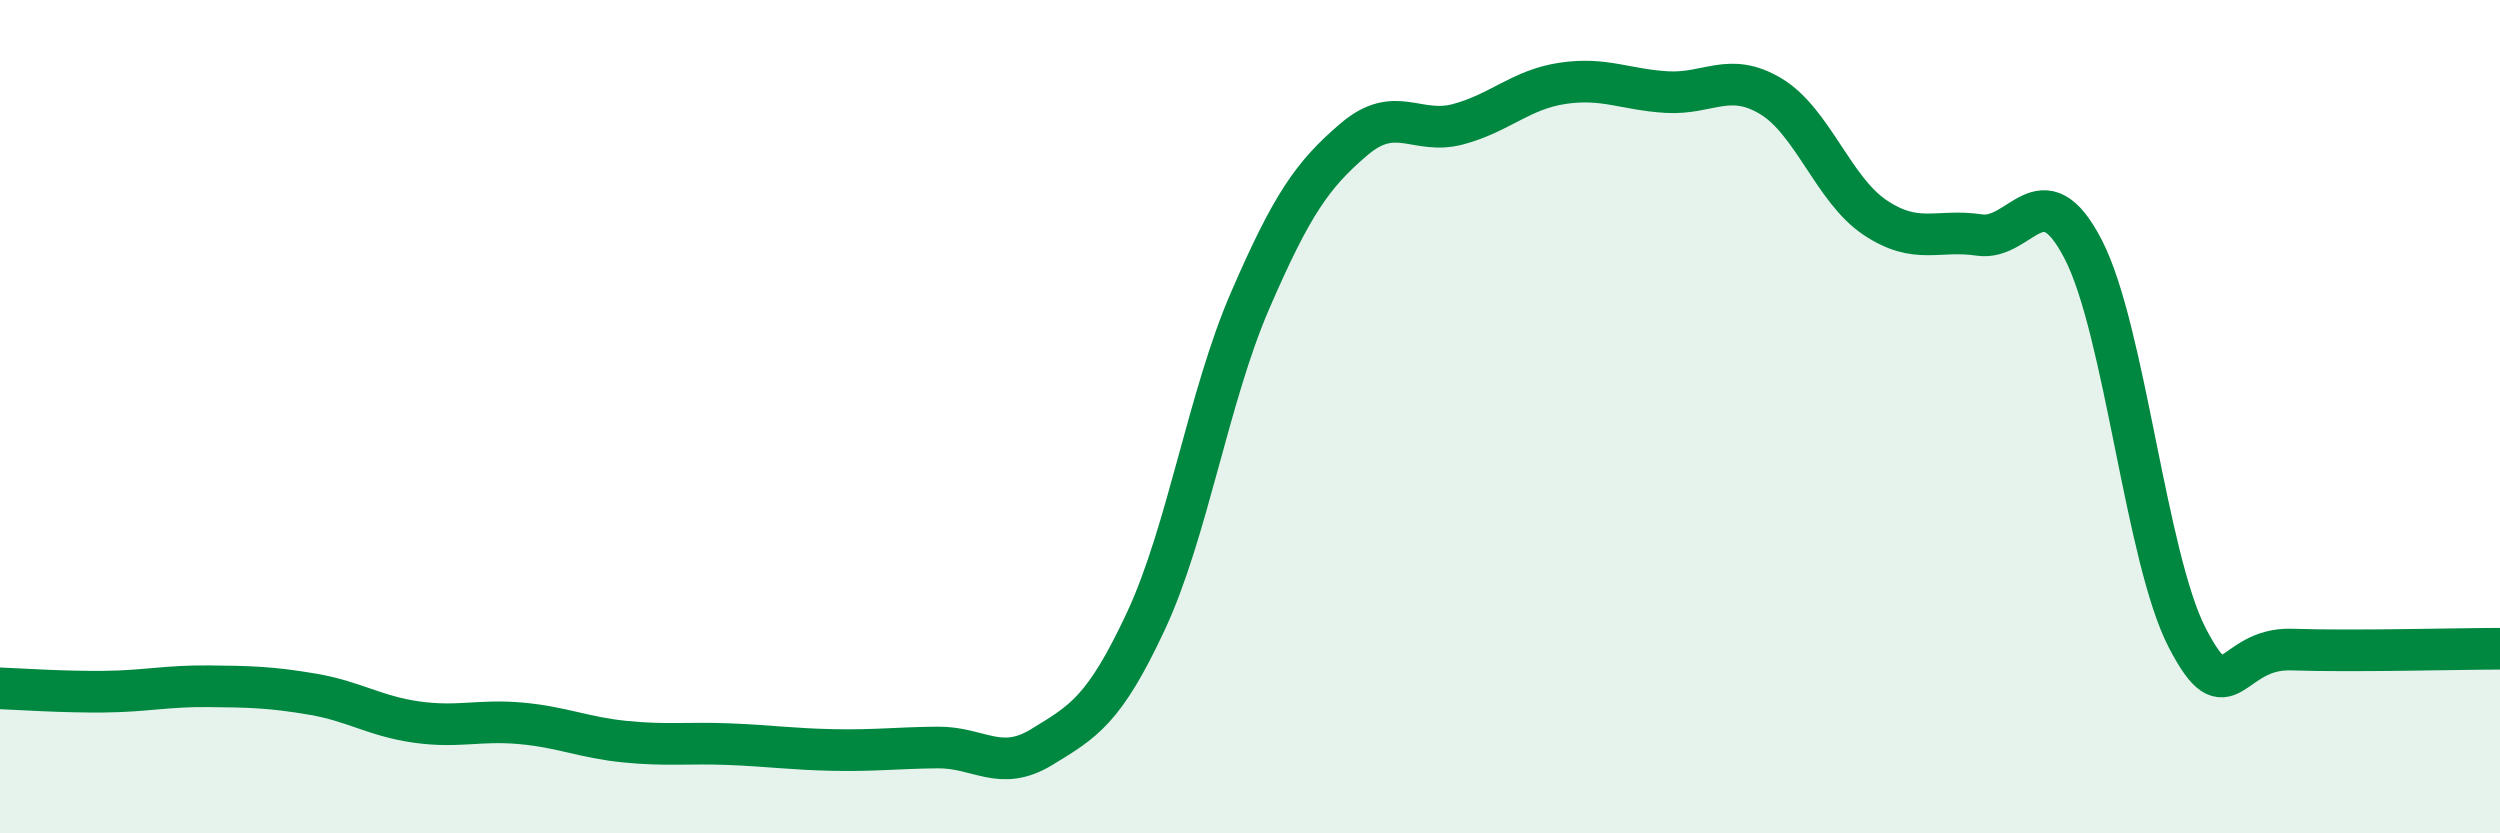
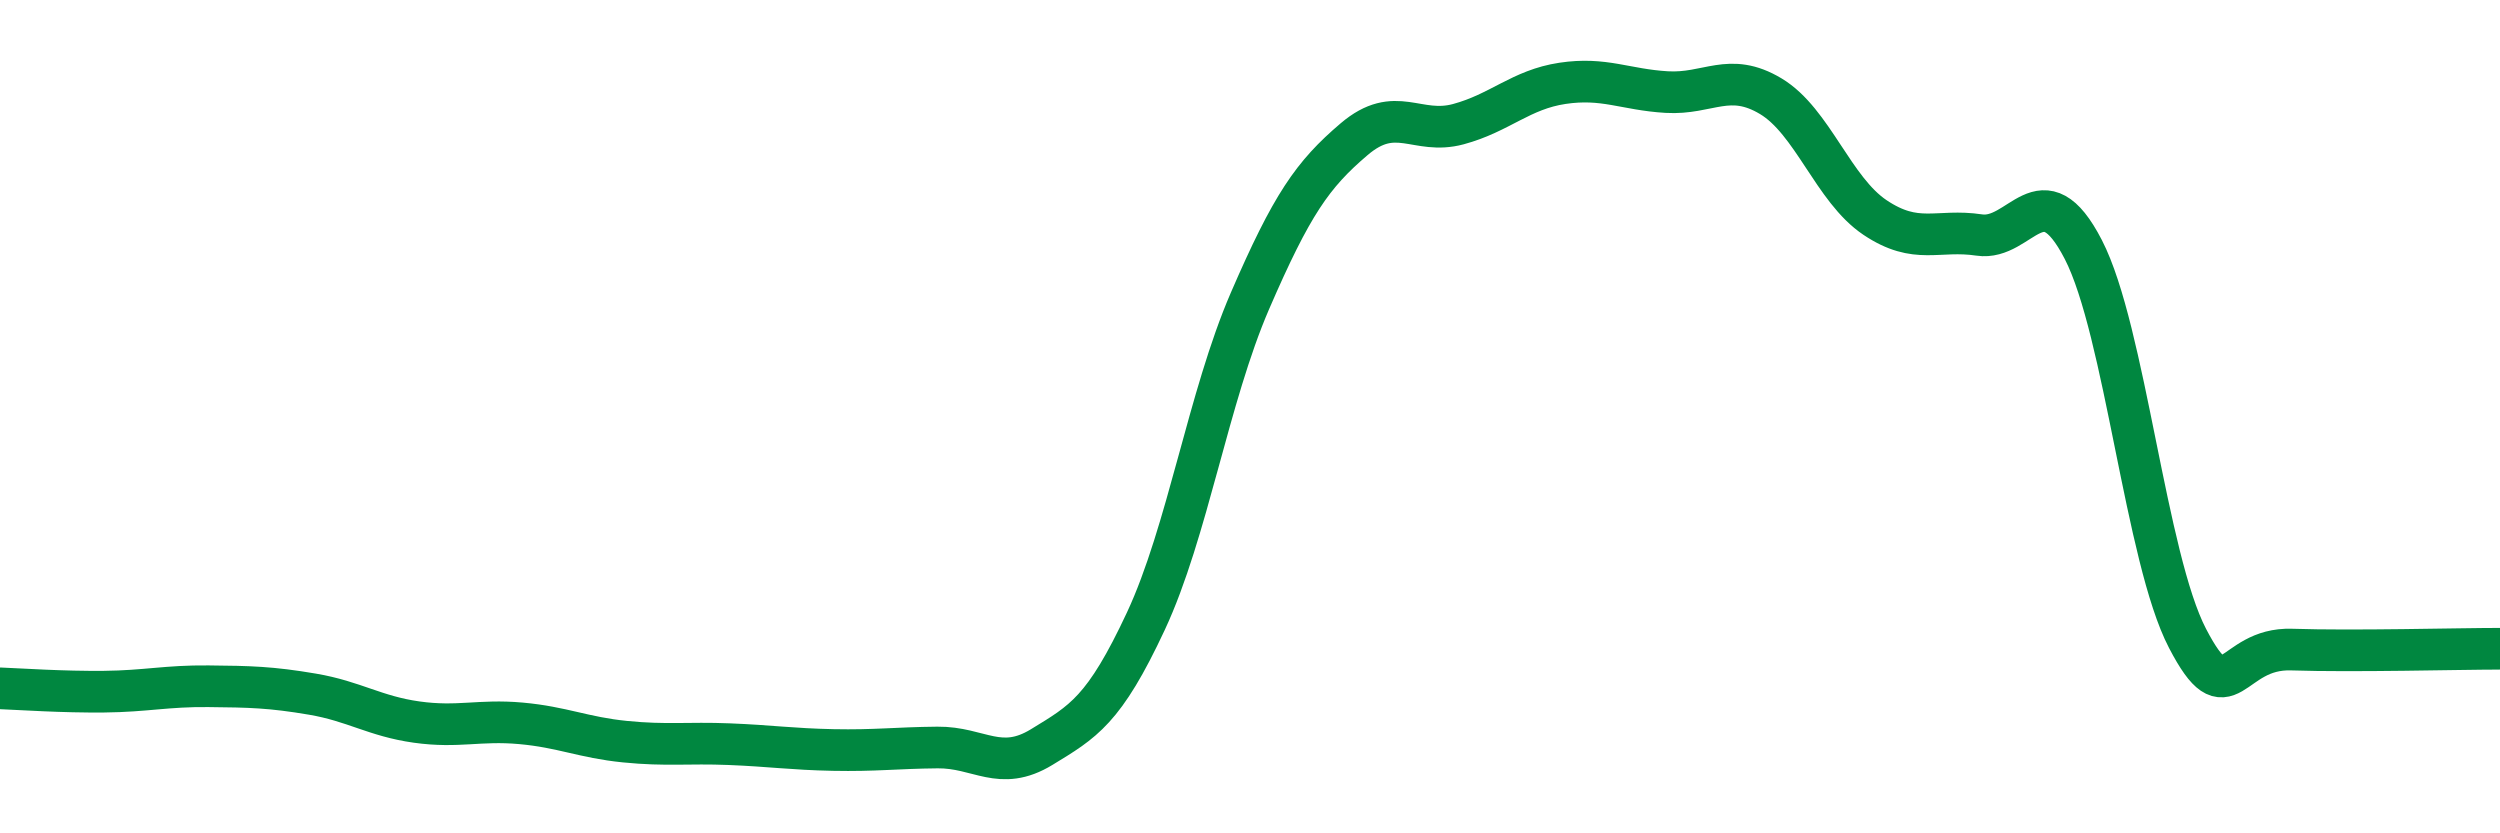
<svg xmlns="http://www.w3.org/2000/svg" width="60" height="20" viewBox="0 0 60 20">
-   <path d="M 0,16.52 C 0.5,16.54 1.5,16.61 2.5,16.6 C 3.5,16.59 4,16.46 5,16.47 C 6,16.48 6.5,16.49 7.5,16.66 C 8.5,16.83 9,17.19 10,17.33 C 11,17.47 11.5,17.27 12.5,17.36 C 13.5,17.45 14,17.7 15,17.8 C 16,17.9 16.5,17.82 17.5,17.86 C 18.5,17.9 19,17.98 20,18 C 21,18.02 21.5,17.95 22.5,17.94 C 23.5,17.93 24,18.54 25,17.93 C 26,17.32 26.5,17.05 27.5,14.91 C 28.5,12.77 29,9.53 30,7.22 C 31,4.91 31.5,4.19 32.5,3.34 C 33.5,2.49 34,3.25 35,2.98 C 36,2.71 36.5,2.15 37.5,2 C 38.5,1.85 39,2.15 40,2.21 C 41,2.27 41.5,1.71 42.5,2.31 C 43.5,2.91 44,4.55 45,5.22 C 46,5.89 46.5,5.49 47.5,5.64 C 48.5,5.79 49,4.05 50,5.99 C 51,7.93 51.5,13.4 52.5,15.32 C 53.5,17.24 53.5,15.54 55,15.59 C 56.5,15.64 59,15.57 60,15.57L60 20L0 20Z" fill="#008740" opacity="0.1" stroke-linecap="round" stroke-linejoin="round" />
  <path d="M 0,16.52 C 0.5,16.54 1.5,16.61 2.5,16.6 C 3.5,16.59 4,16.46 5,16.47 C 6,16.48 6.5,16.49 7.5,16.66 C 8.5,16.83 9,17.19 10,17.33 C 11,17.47 11.5,17.27 12.5,17.36 C 13.5,17.45 14,17.7 15,17.8 C 16,17.9 16.5,17.82 17.5,17.86 C 18.5,17.9 19,17.98 20,18 C 21,18.02 21.5,17.95 22.5,17.94 C 23.5,17.93 24,18.54 25,17.93 C 26,17.32 26.5,17.05 27.5,14.91 C 28.5,12.77 29,9.53 30,7.22 C 31,4.91 31.5,4.19 32.5,3.34 C 33.5,2.49 34,3.25 35,2.98 C 36,2.71 36.5,2.15 37.5,2 C 38.5,1.85 39,2.15 40,2.21 C 41,2.27 41.5,1.71 42.5,2.31 C 43.5,2.91 44,4.55 45,5.22 C 46,5.89 46.5,5.49 47.5,5.64 C 48.5,5.79 49,4.05 50,5.99 C 51,7.93 51.5,13.4 52.5,15.32 C 53.5,17.24 53.5,15.54 55,15.59 C 56.5,15.64 59,15.57 60,15.57" stroke="#008740" stroke-width="1" fill="none" stroke-linecap="round" stroke-linejoin="round" />
</svg>